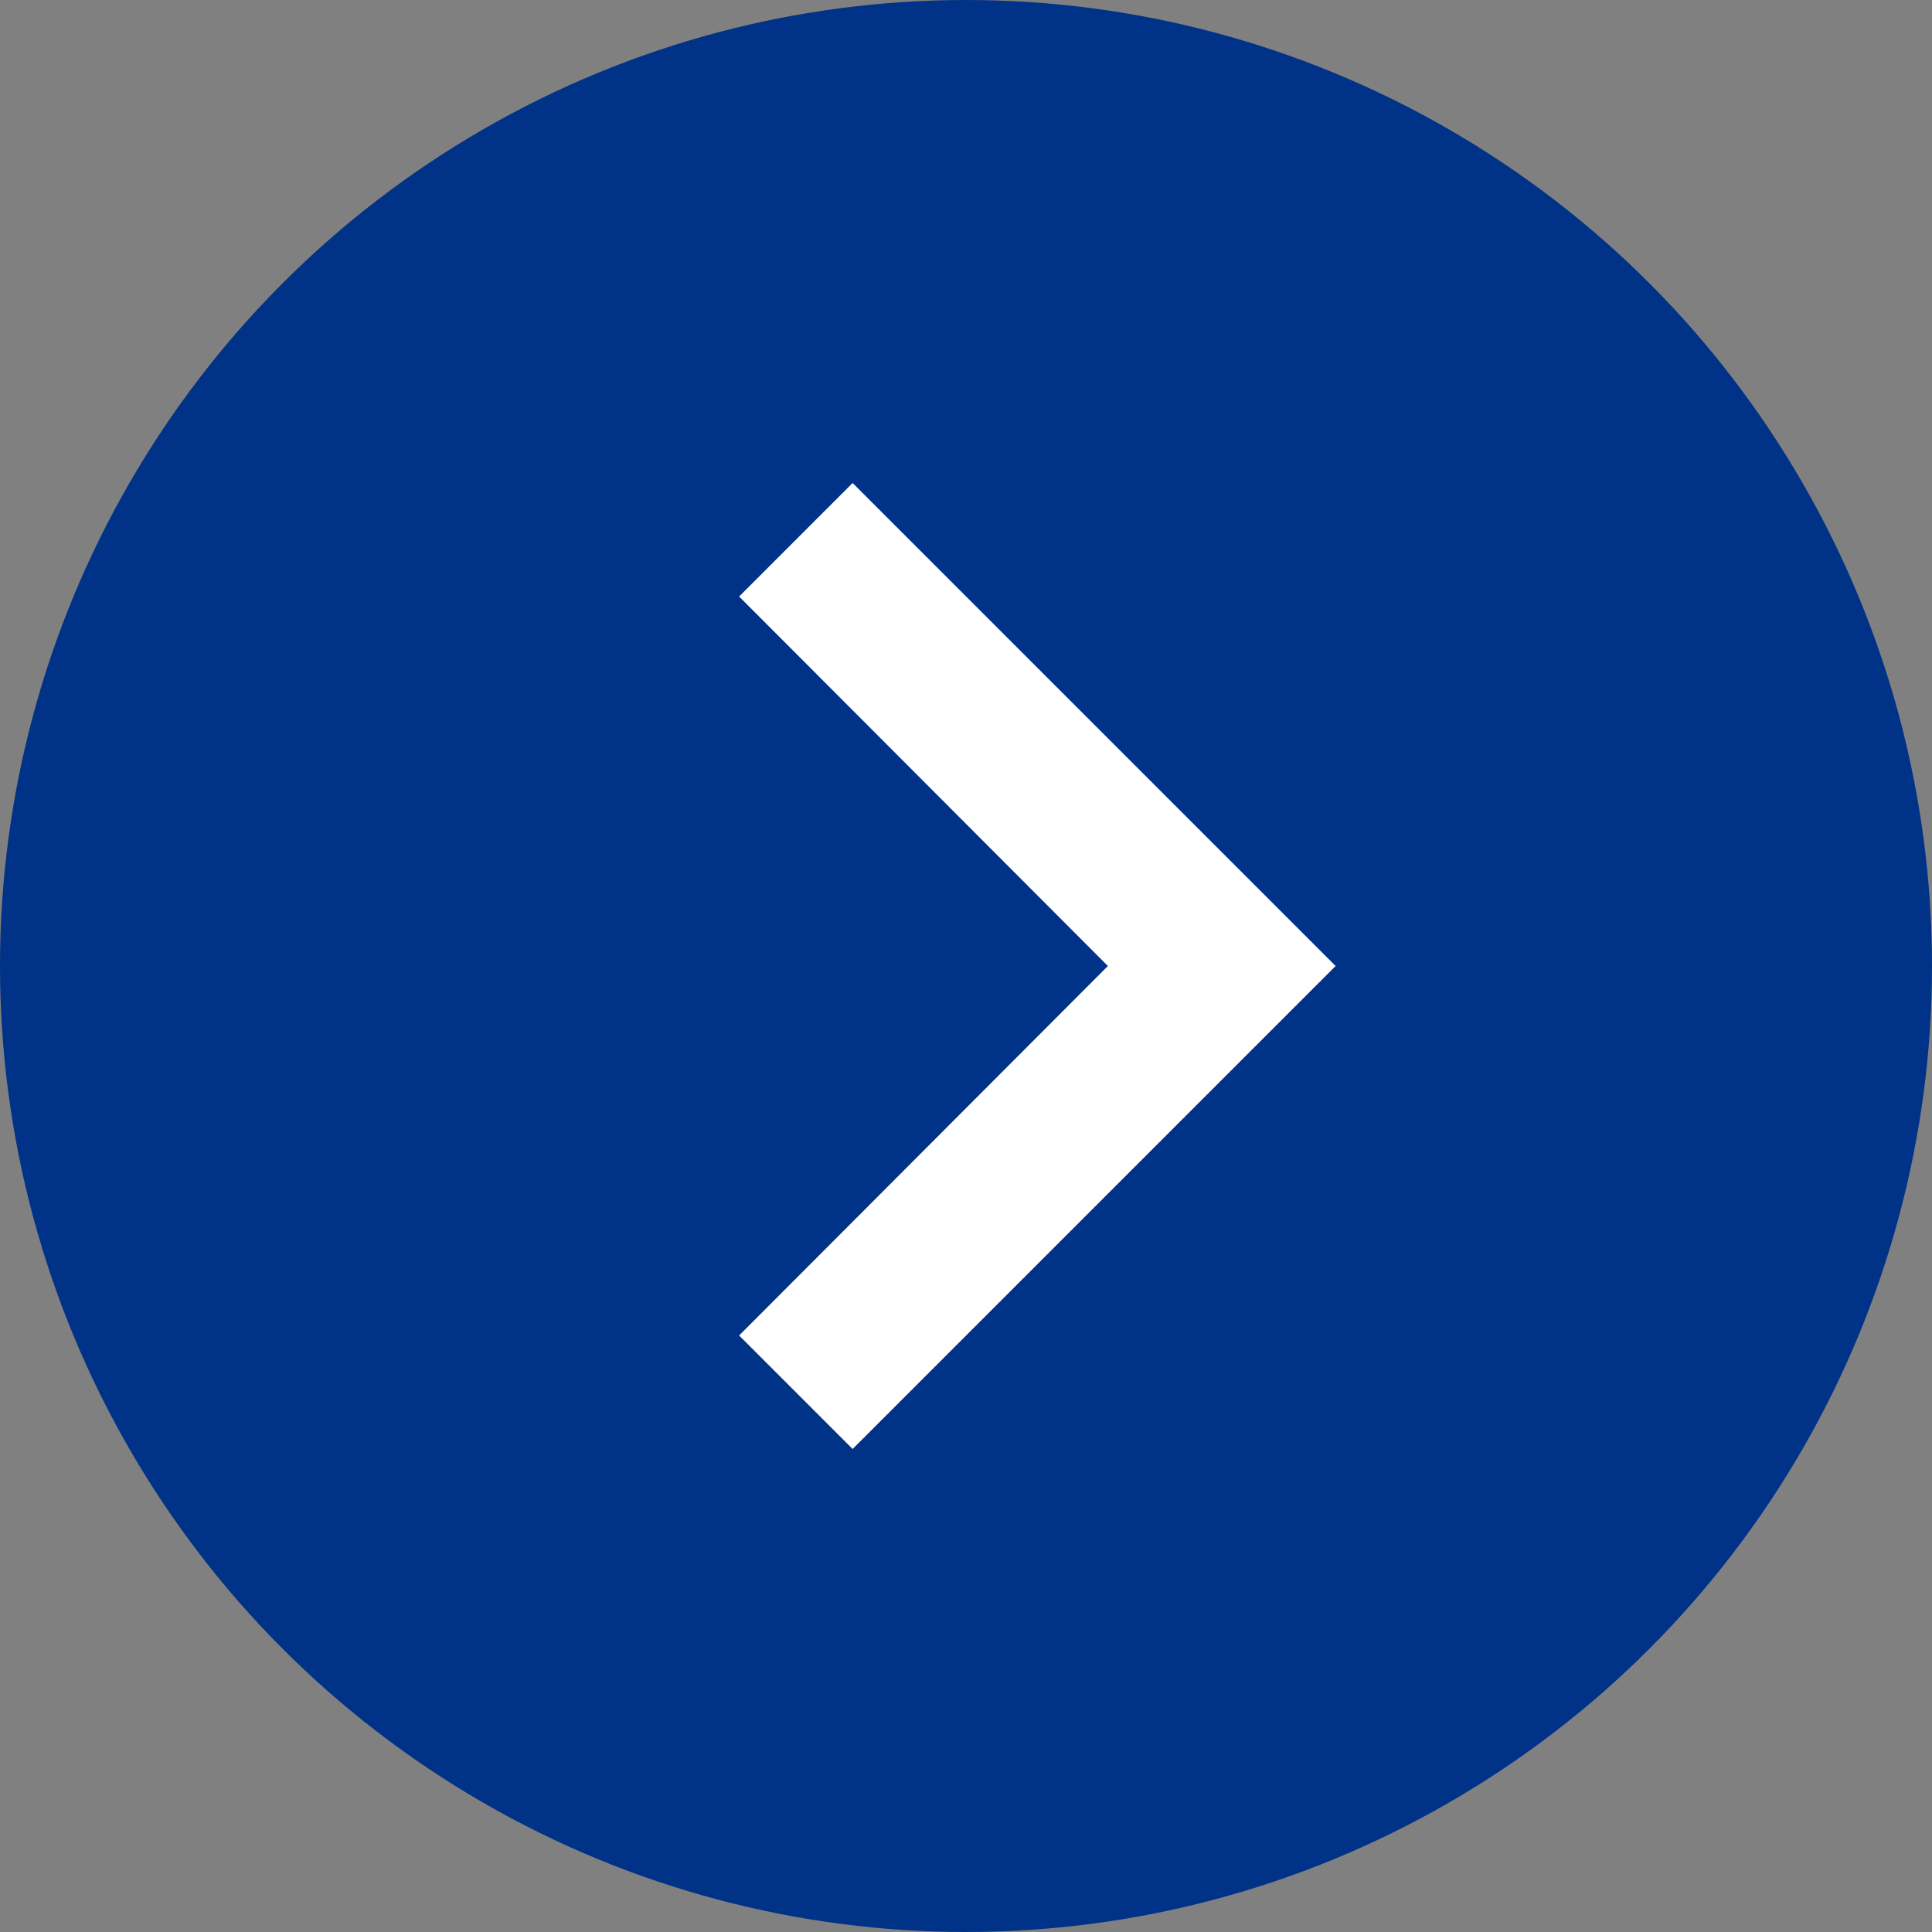
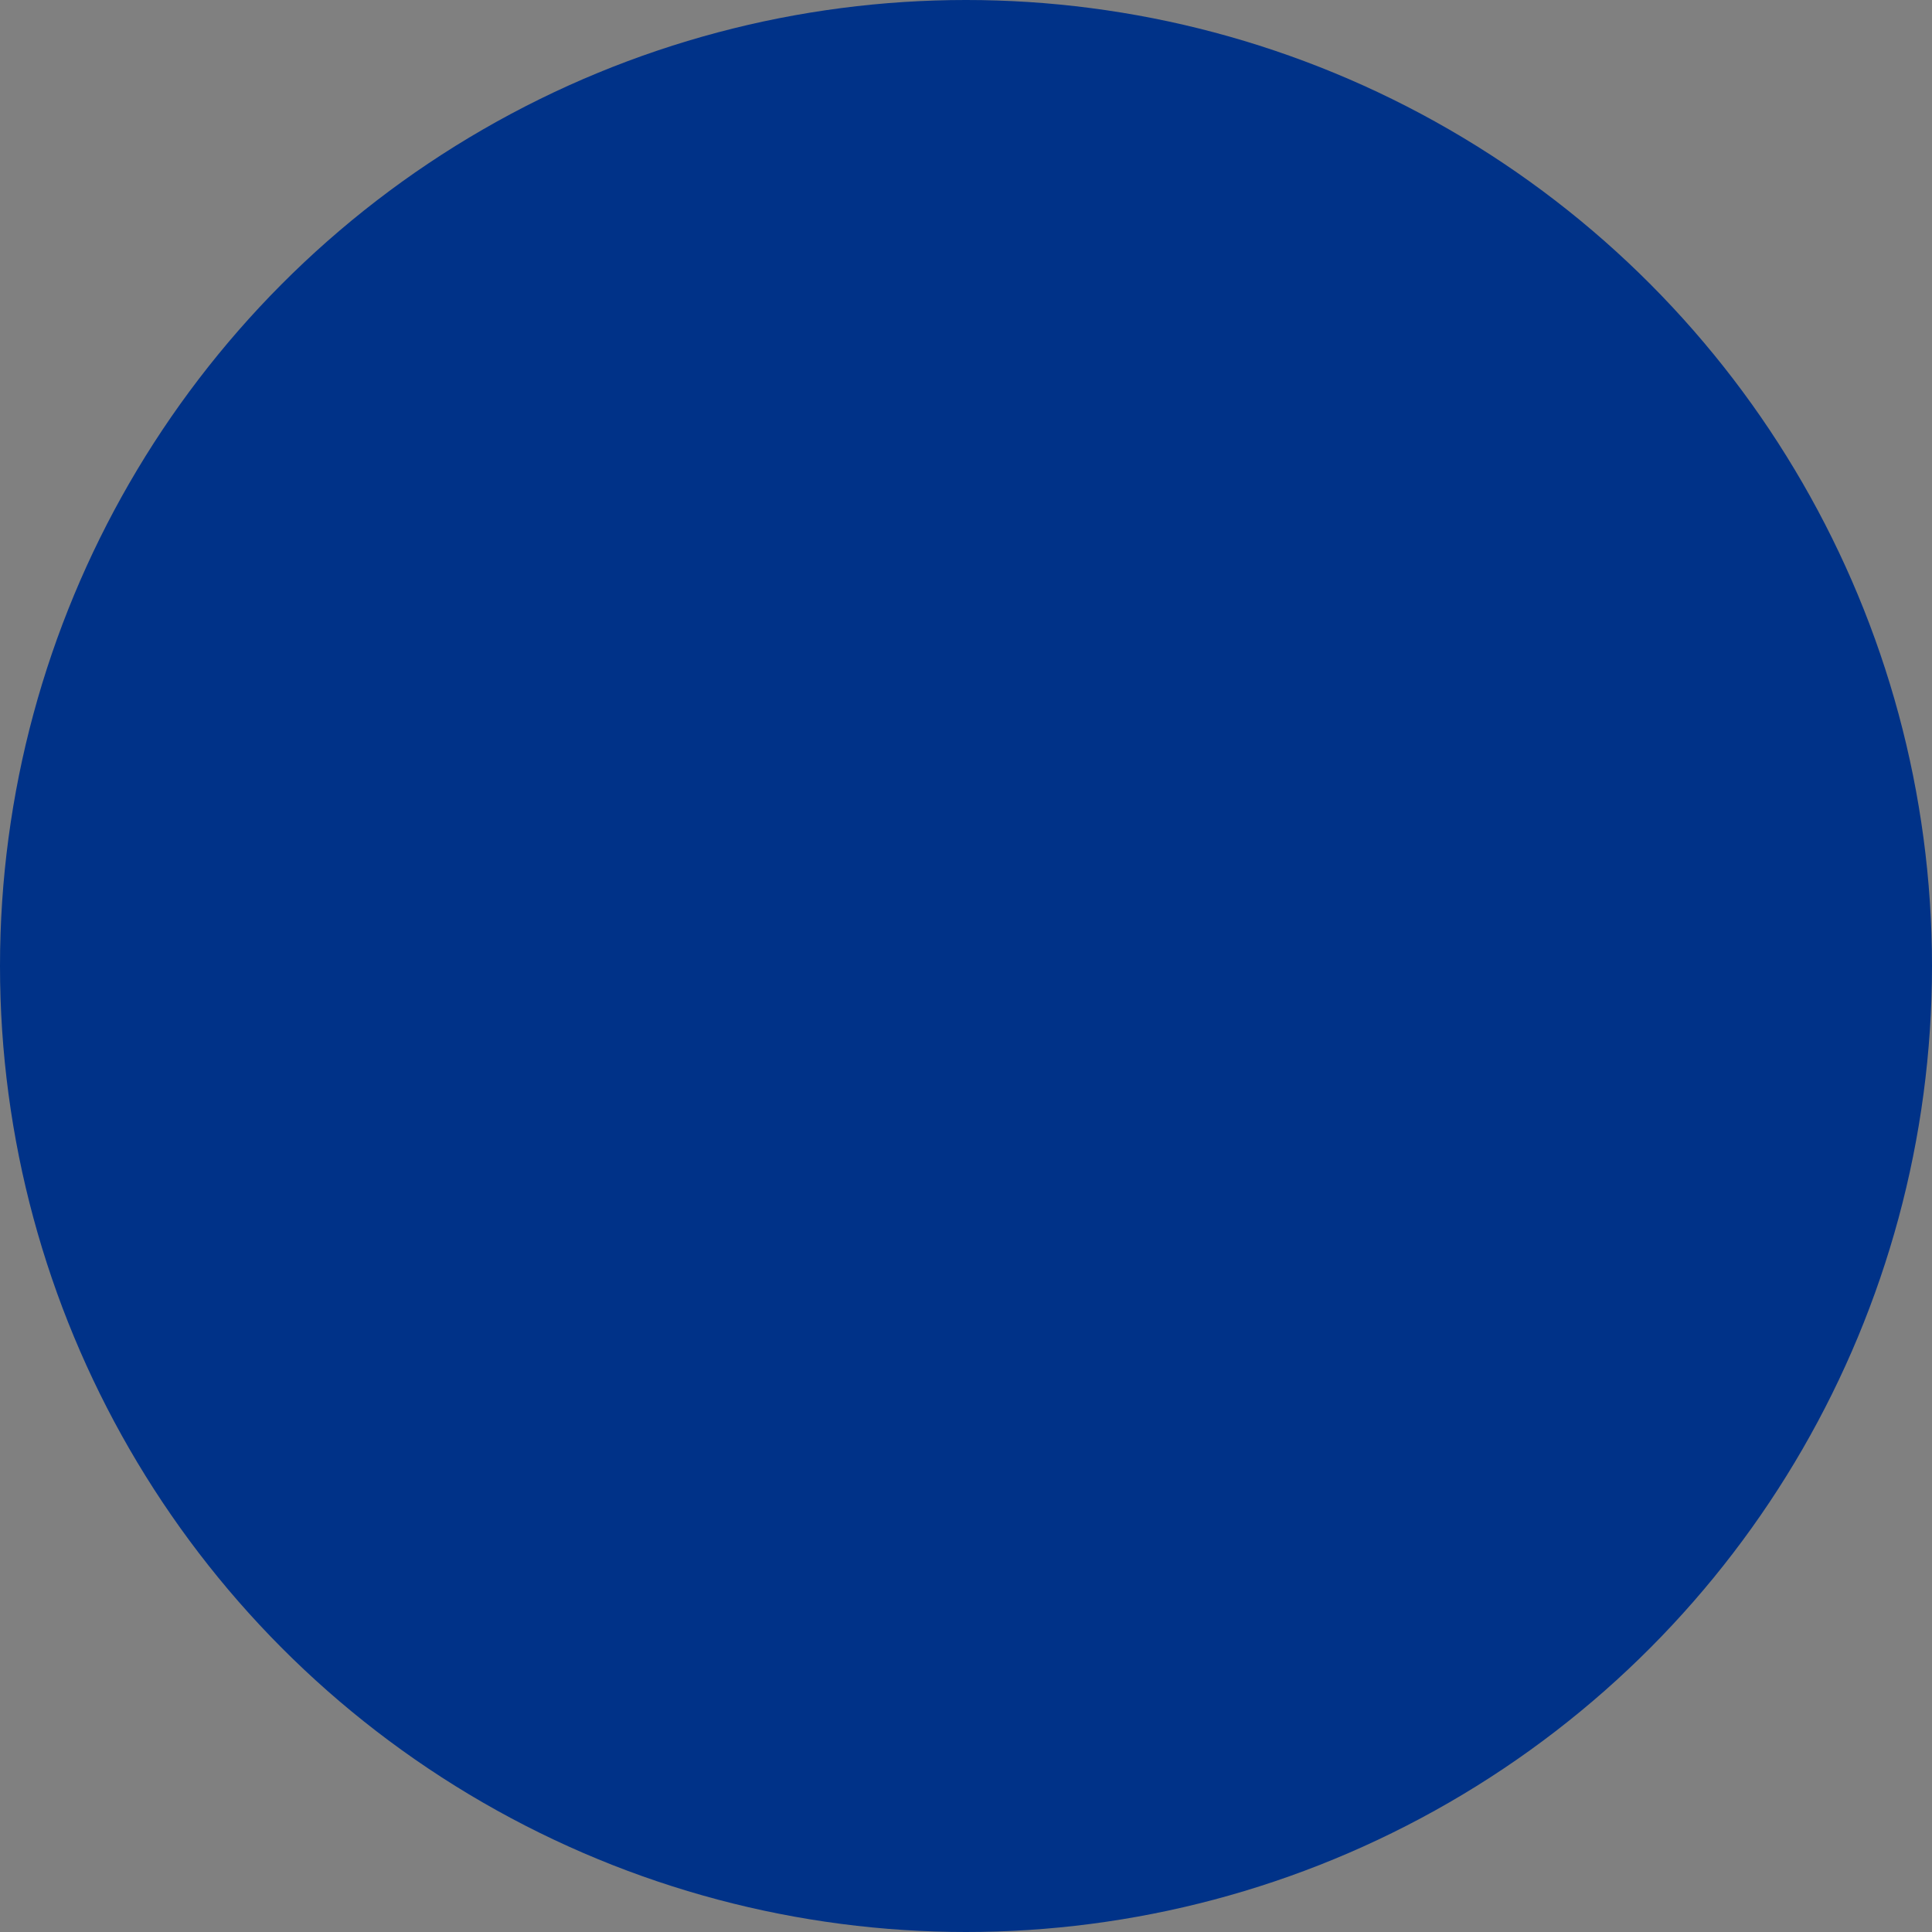
<svg xmlns="http://www.w3.org/2000/svg" width="16" height="16" viewBox="0 0 16 16">
  <rect x="0" y="0" width="16" height="16" fill="#808080" stroke="none" />
  <g id="グループ_17" data-name="グループ 17" transform="translate(-1184 -30)">
    <circle id="楕円形_2" data-name="楕円形 2" cx="8" cy="8" r="8" transform="translate(1184 30)" fill="#003288" />
-     <path id="パス_139" data-name="パス 139" d="M.94,0,0,.94,3.054,4,0,7.06.94,8l4-4Z" transform="translate(1190.121 34)" fill="#fff" />
  </g>
</svg>